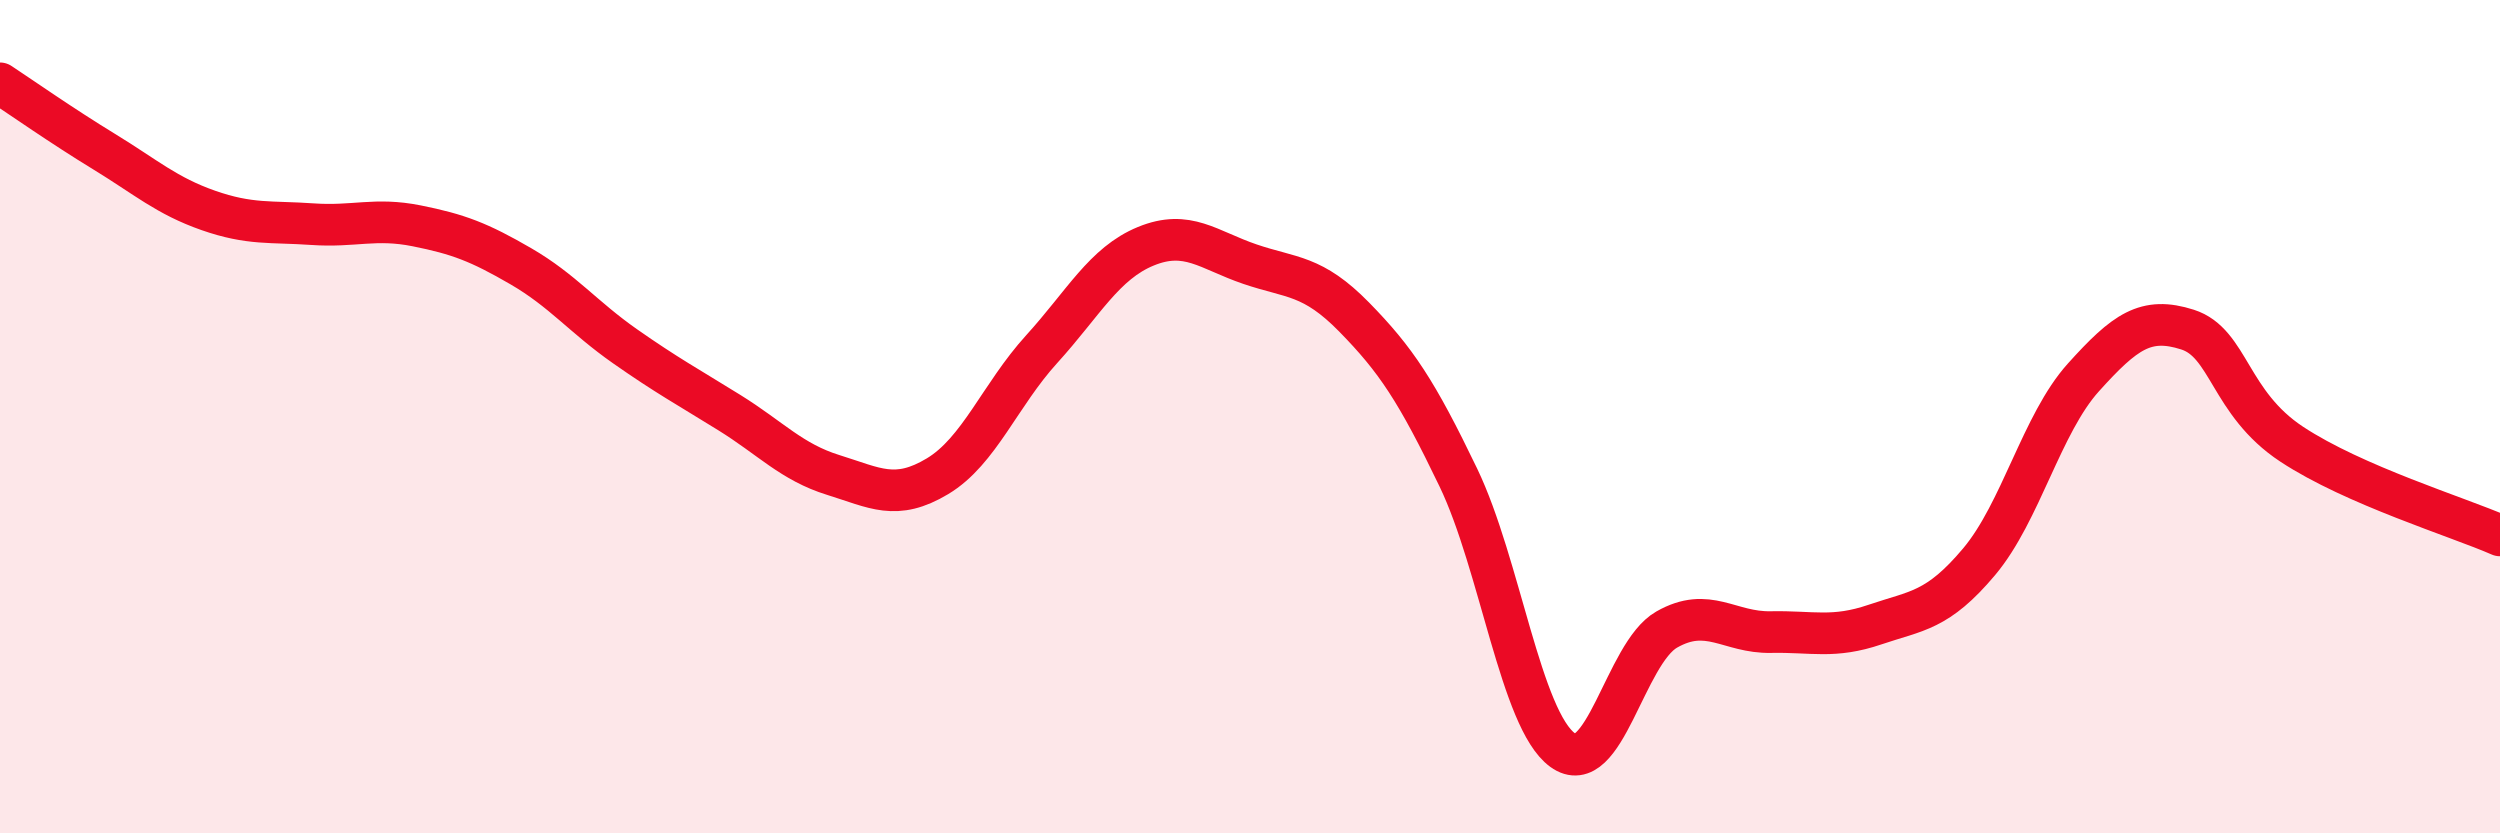
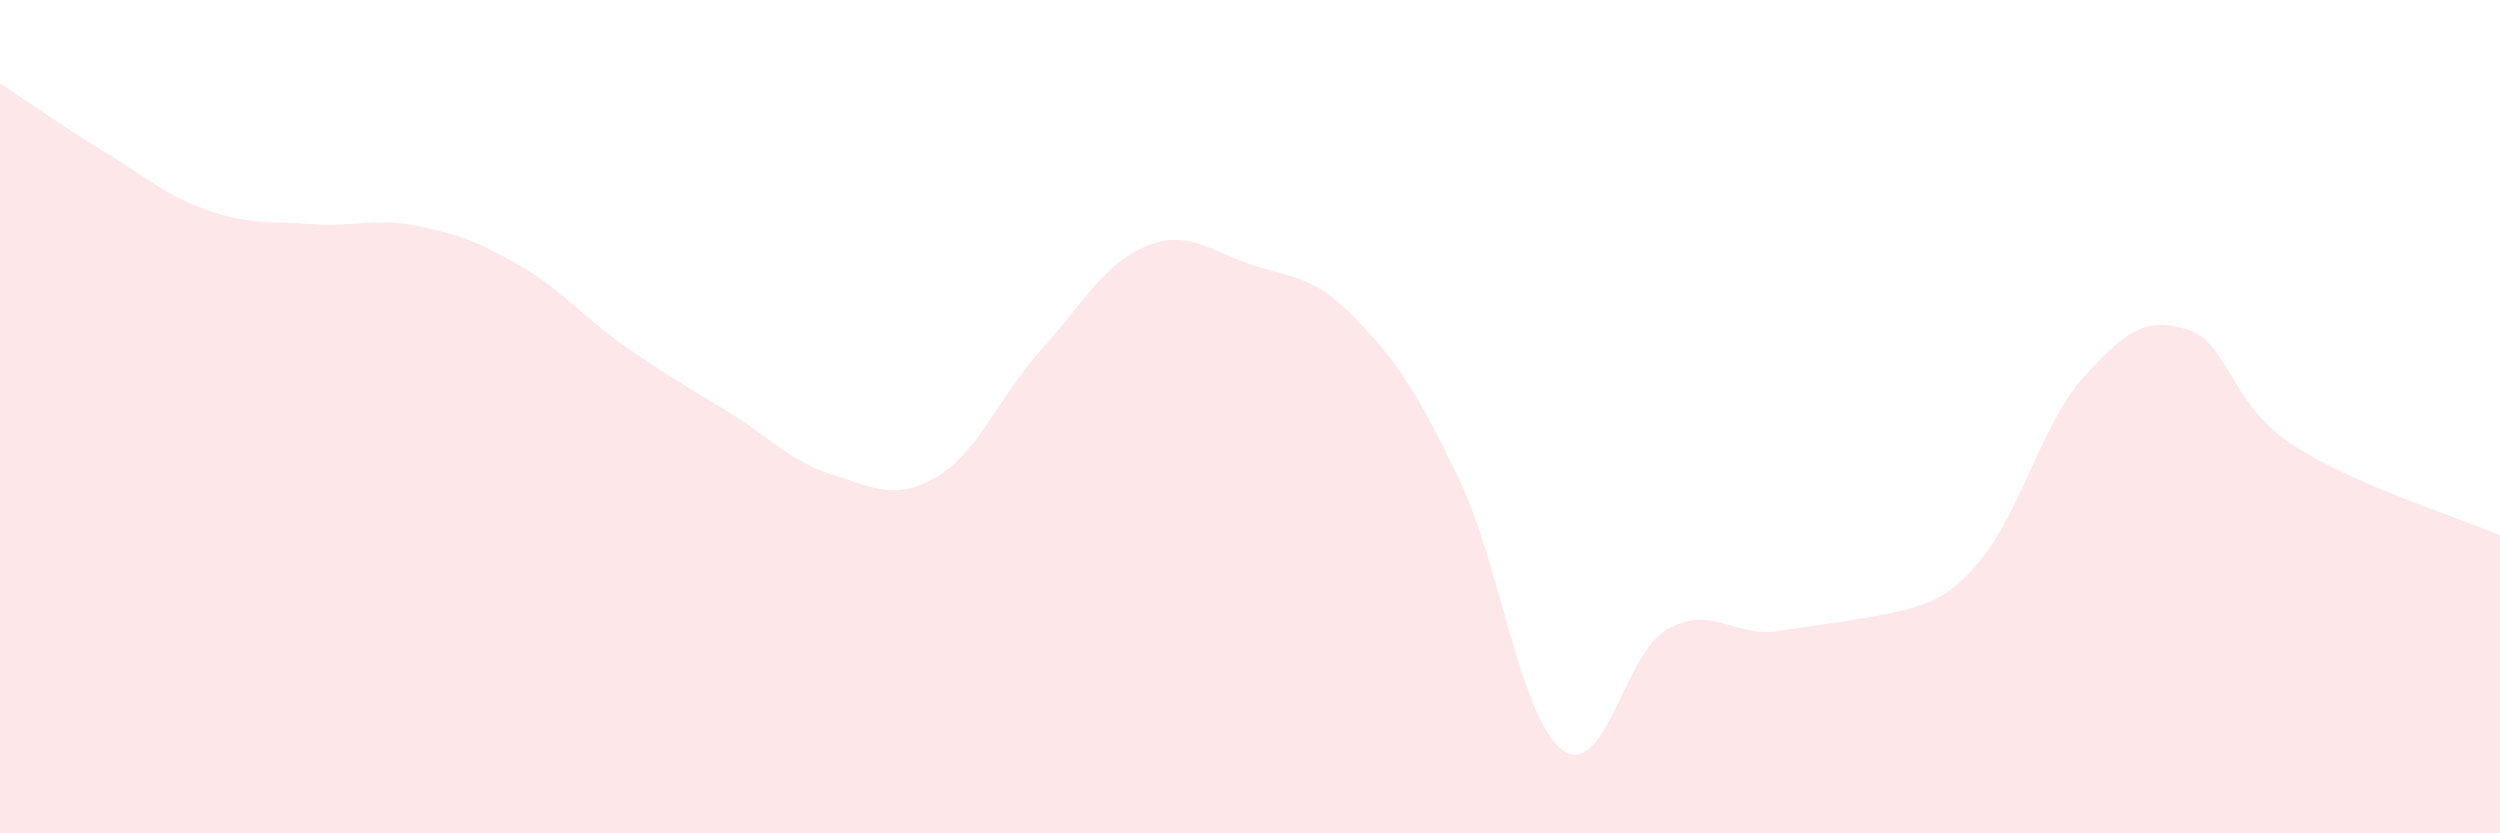
<svg xmlns="http://www.w3.org/2000/svg" width="60" height="20" viewBox="0 0 60 20">
-   <path d="M 0,2 C 0.5,2.33 1.5,3.03 2.5,3.64 C 3.5,4.25 4,4.7 5,5.05 C 6,5.4 6.5,5.31 7.5,5.38 C 8.5,5.45 9,5.22 10,5.42 C 11,5.62 11.5,5.81 12.5,6.39 C 13.5,6.97 14,7.61 15,8.31 C 16,9.01 16.5,9.28 17.5,9.9 C 18.5,10.52 19,11.09 20,11.4 C 21,11.71 21.5,12.03 22.5,11.43 C 23.5,10.83 24,9.48 25,8.38 C 26,7.28 26.5,6.32 27.5,5.91 C 28.5,5.5 29,6 30,6.34 C 31,6.68 31.5,6.59 32.5,7.61 C 33.5,8.63 34,9.38 35,11.46 C 36,13.54 36.5,17.27 37.5,18 C 38.5,18.73 39,15.68 40,15.11 C 41,14.54 41.5,15.19 42.5,15.17 C 43.5,15.15 44,15.33 45,14.99 C 46,14.65 46.5,14.67 47.5,13.48 C 48.5,12.29 49,10.17 50,9.06 C 51,7.95 51.5,7.59 52.5,7.91 C 53.5,8.23 53.5,9.67 55,10.66 C 56.5,11.65 59,12.41 60,12.85L60 20L0 20Z" fill="#EB0A25" opacity="0.1" stroke-linecap="round" stroke-linejoin="round" />
-   <path d="M 0,2 C 0.5,2.33 1.5,3.03 2.5,3.64 C 3.5,4.25 4,4.7 5,5.05 C 6,5.4 6.5,5.31 7.5,5.38 C 8.5,5.45 9,5.22 10,5.42 C 11,5.62 11.5,5.81 12.5,6.39 C 13.5,6.97 14,7.61 15,8.31 C 16,9.01 16.5,9.28 17.5,9.9 C 18.5,10.52 19,11.09 20,11.4 C 21,11.71 21.5,12.03 22.5,11.43 C 23.5,10.83 24,9.48 25,8.38 C 26,7.28 26.5,6.32 27.5,5.91 C 28.5,5.5 29,6 30,6.34 C 31,6.68 31.5,6.59 32.5,7.61 C 33.5,8.63 34,9.38 35,11.46 C 36,13.54 36.5,17.27 37.5,18 C 38.5,18.73 39,15.68 40,15.11 C 41,14.54 41.5,15.19 42.5,15.17 C 43.5,15.15 44,15.33 45,14.99 C 46,14.65 46.5,14.67 47.5,13.48 C 48.5,12.29 49,10.17 50,9.06 C 51,7.95 51.5,7.59 52.5,7.91 C 53.5,8.23 53.5,9.67 55,10.66 C 56.5,11.65 59,12.41 60,12.85" stroke="#EB0A25" stroke-width="1" fill="none" stroke-linecap="round" stroke-linejoin="round" />
+   <path d="M 0,2 C 0.5,2.33 1.5,3.03 2.5,3.64 C 3.5,4.25 4,4.7 5,5.05 C 6,5.4 6.5,5.31 7.5,5.38 C 8.5,5.45 9,5.22 10,5.42 C 11,5.62 11.5,5.81 12.5,6.39 C 13.5,6.97 14,7.61 15,8.31 C 16,9.01 16.5,9.28 17.5,9.9 C 18.5,10.52 19,11.09 20,11.4 C 21,11.71 21.5,12.03 22.5,11.43 C 23.5,10.83 24,9.48 25,8.38 C 26,7.28 26.5,6.32 27.5,5.91 C 28.5,5.5 29,6 30,6.34 C 31,6.68 31.5,6.59 32.5,7.61 C 33.5,8.63 34,9.38 35,11.46 C 36,13.54 36.5,17.27 37.5,18 C 38.5,18.73 39,15.68 40,15.11 C 41,14.54 41.5,15.19 42.5,15.17 C 46,14.65 46.5,14.67 47.5,13.48 C 48.5,12.29 49,10.17 50,9.06 C 51,7.95 51.5,7.59 52.5,7.91 C 53.5,8.23 53.5,9.67 55,10.66 C 56.5,11.65 59,12.41 60,12.85L60 20L0 20Z" fill="#EB0A25" opacity="0.1" stroke-linecap="round" stroke-linejoin="round" />
</svg>